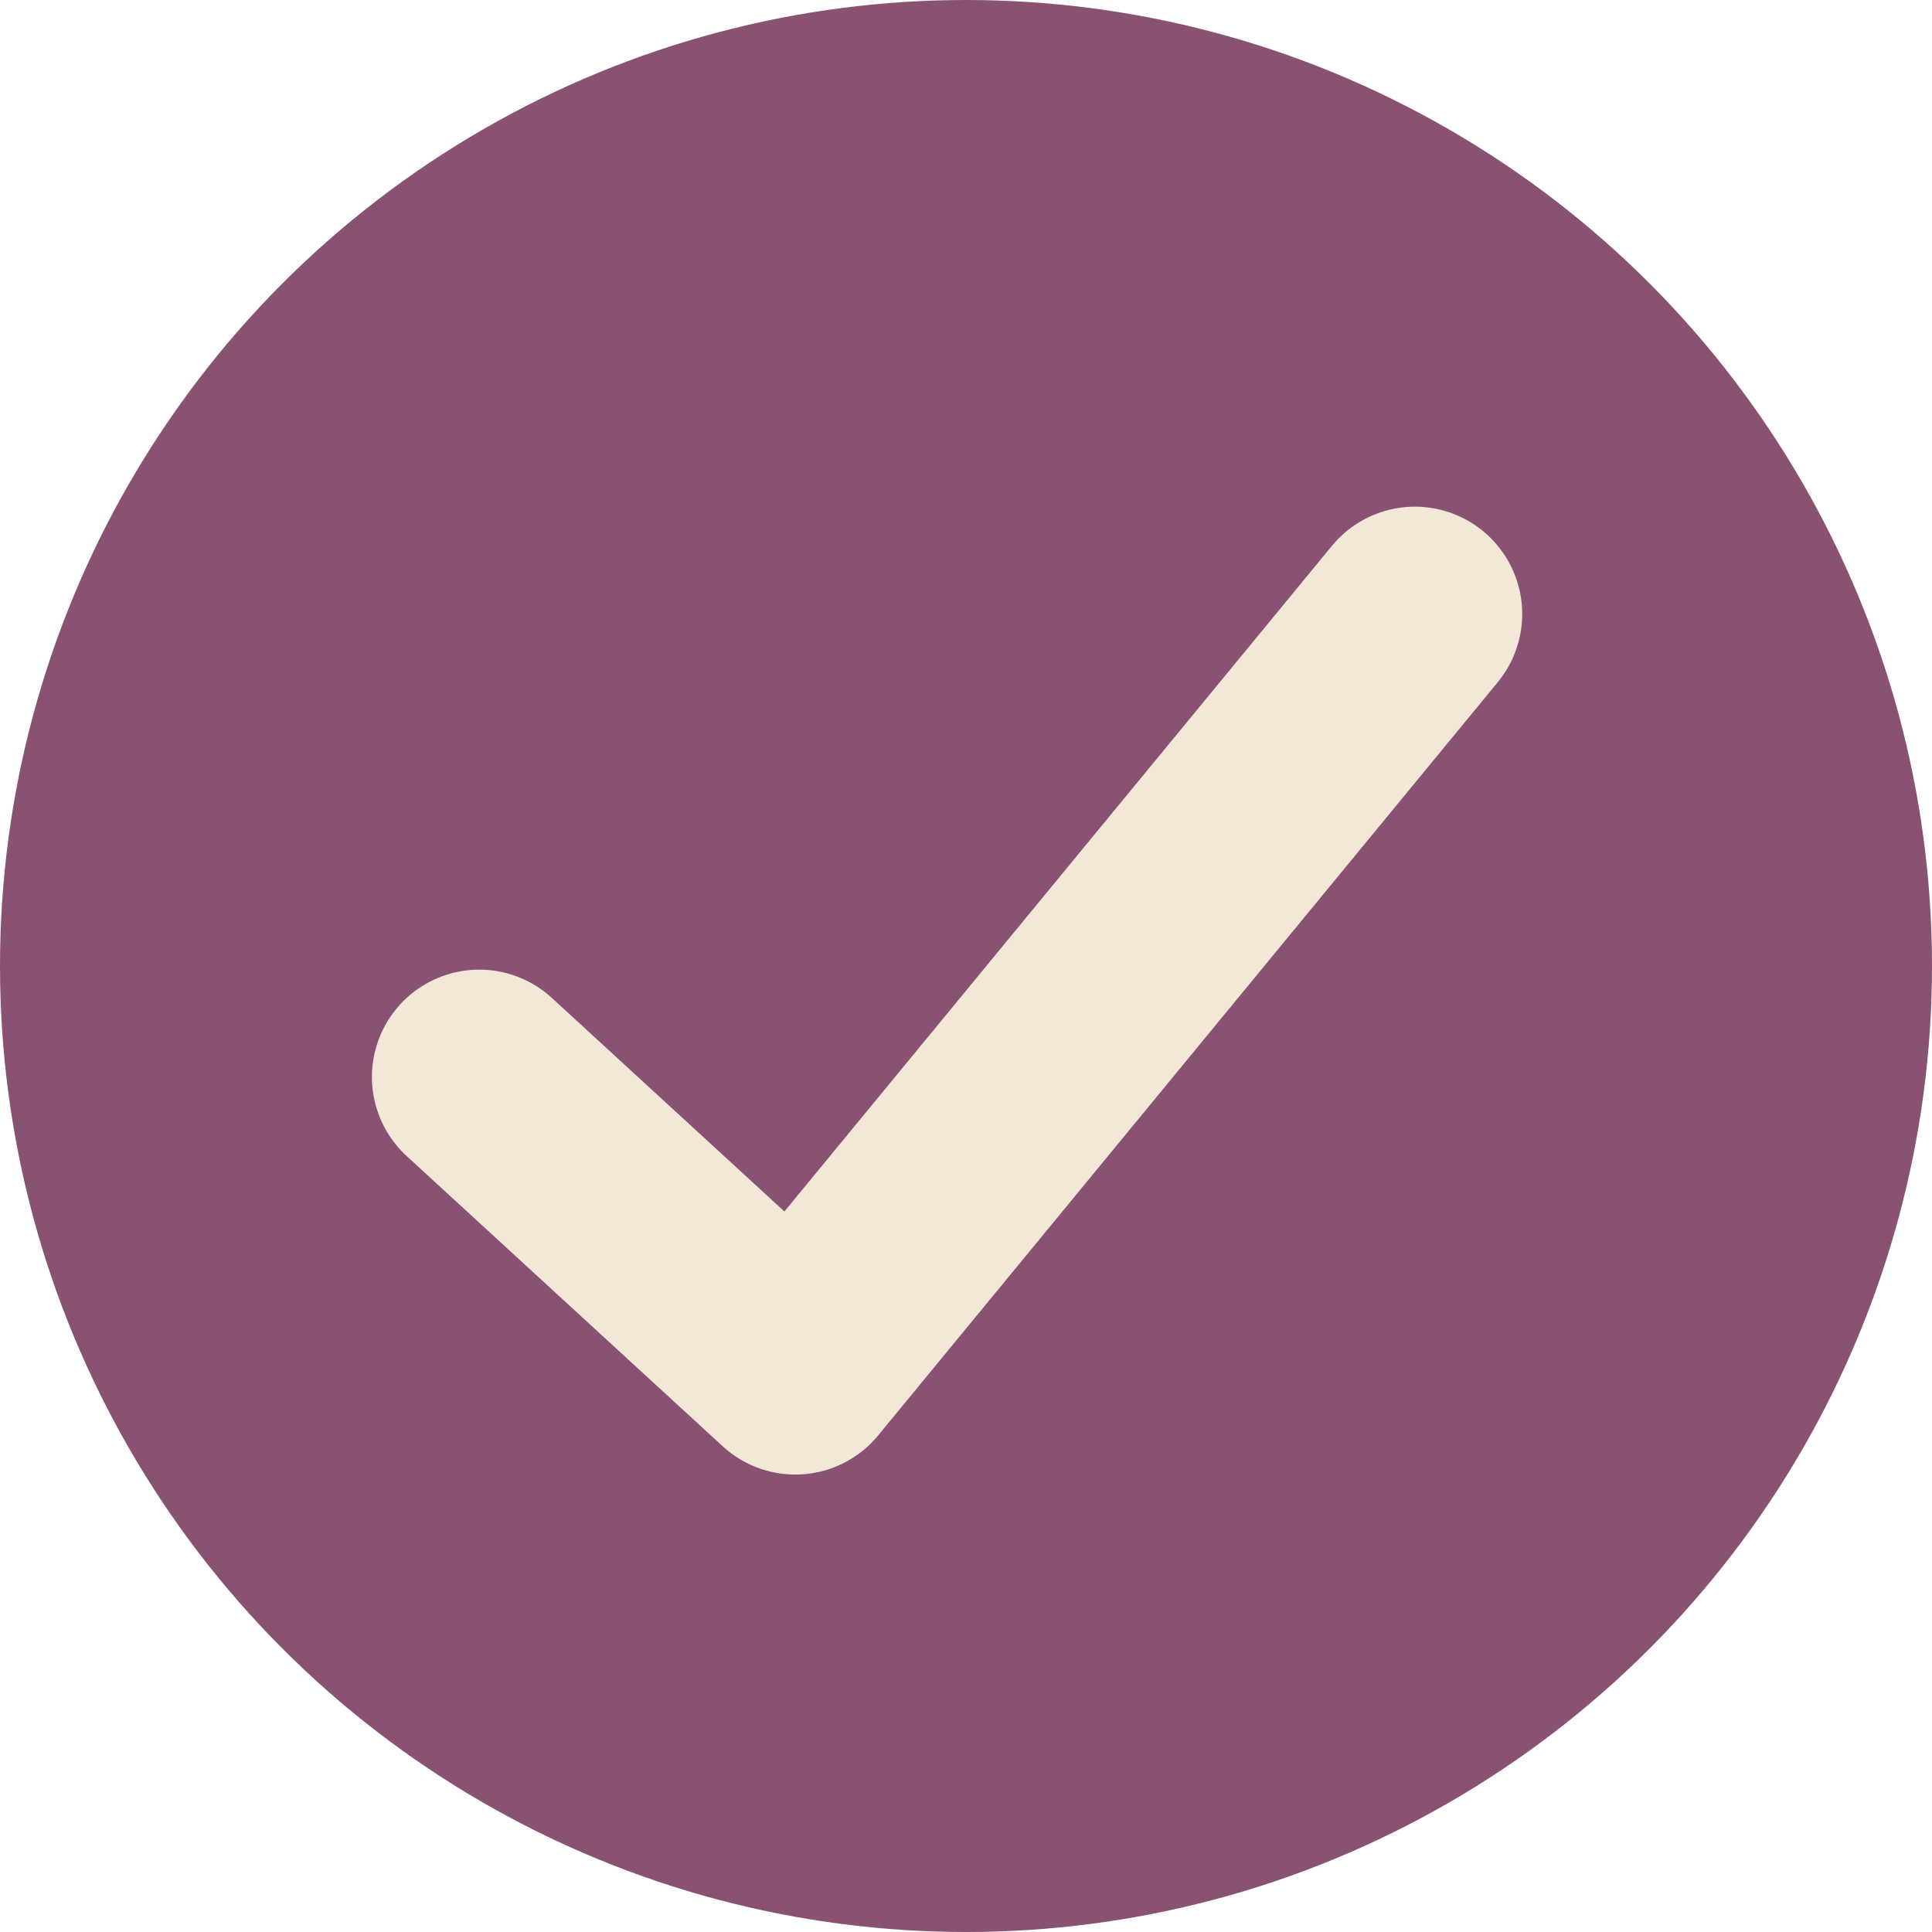
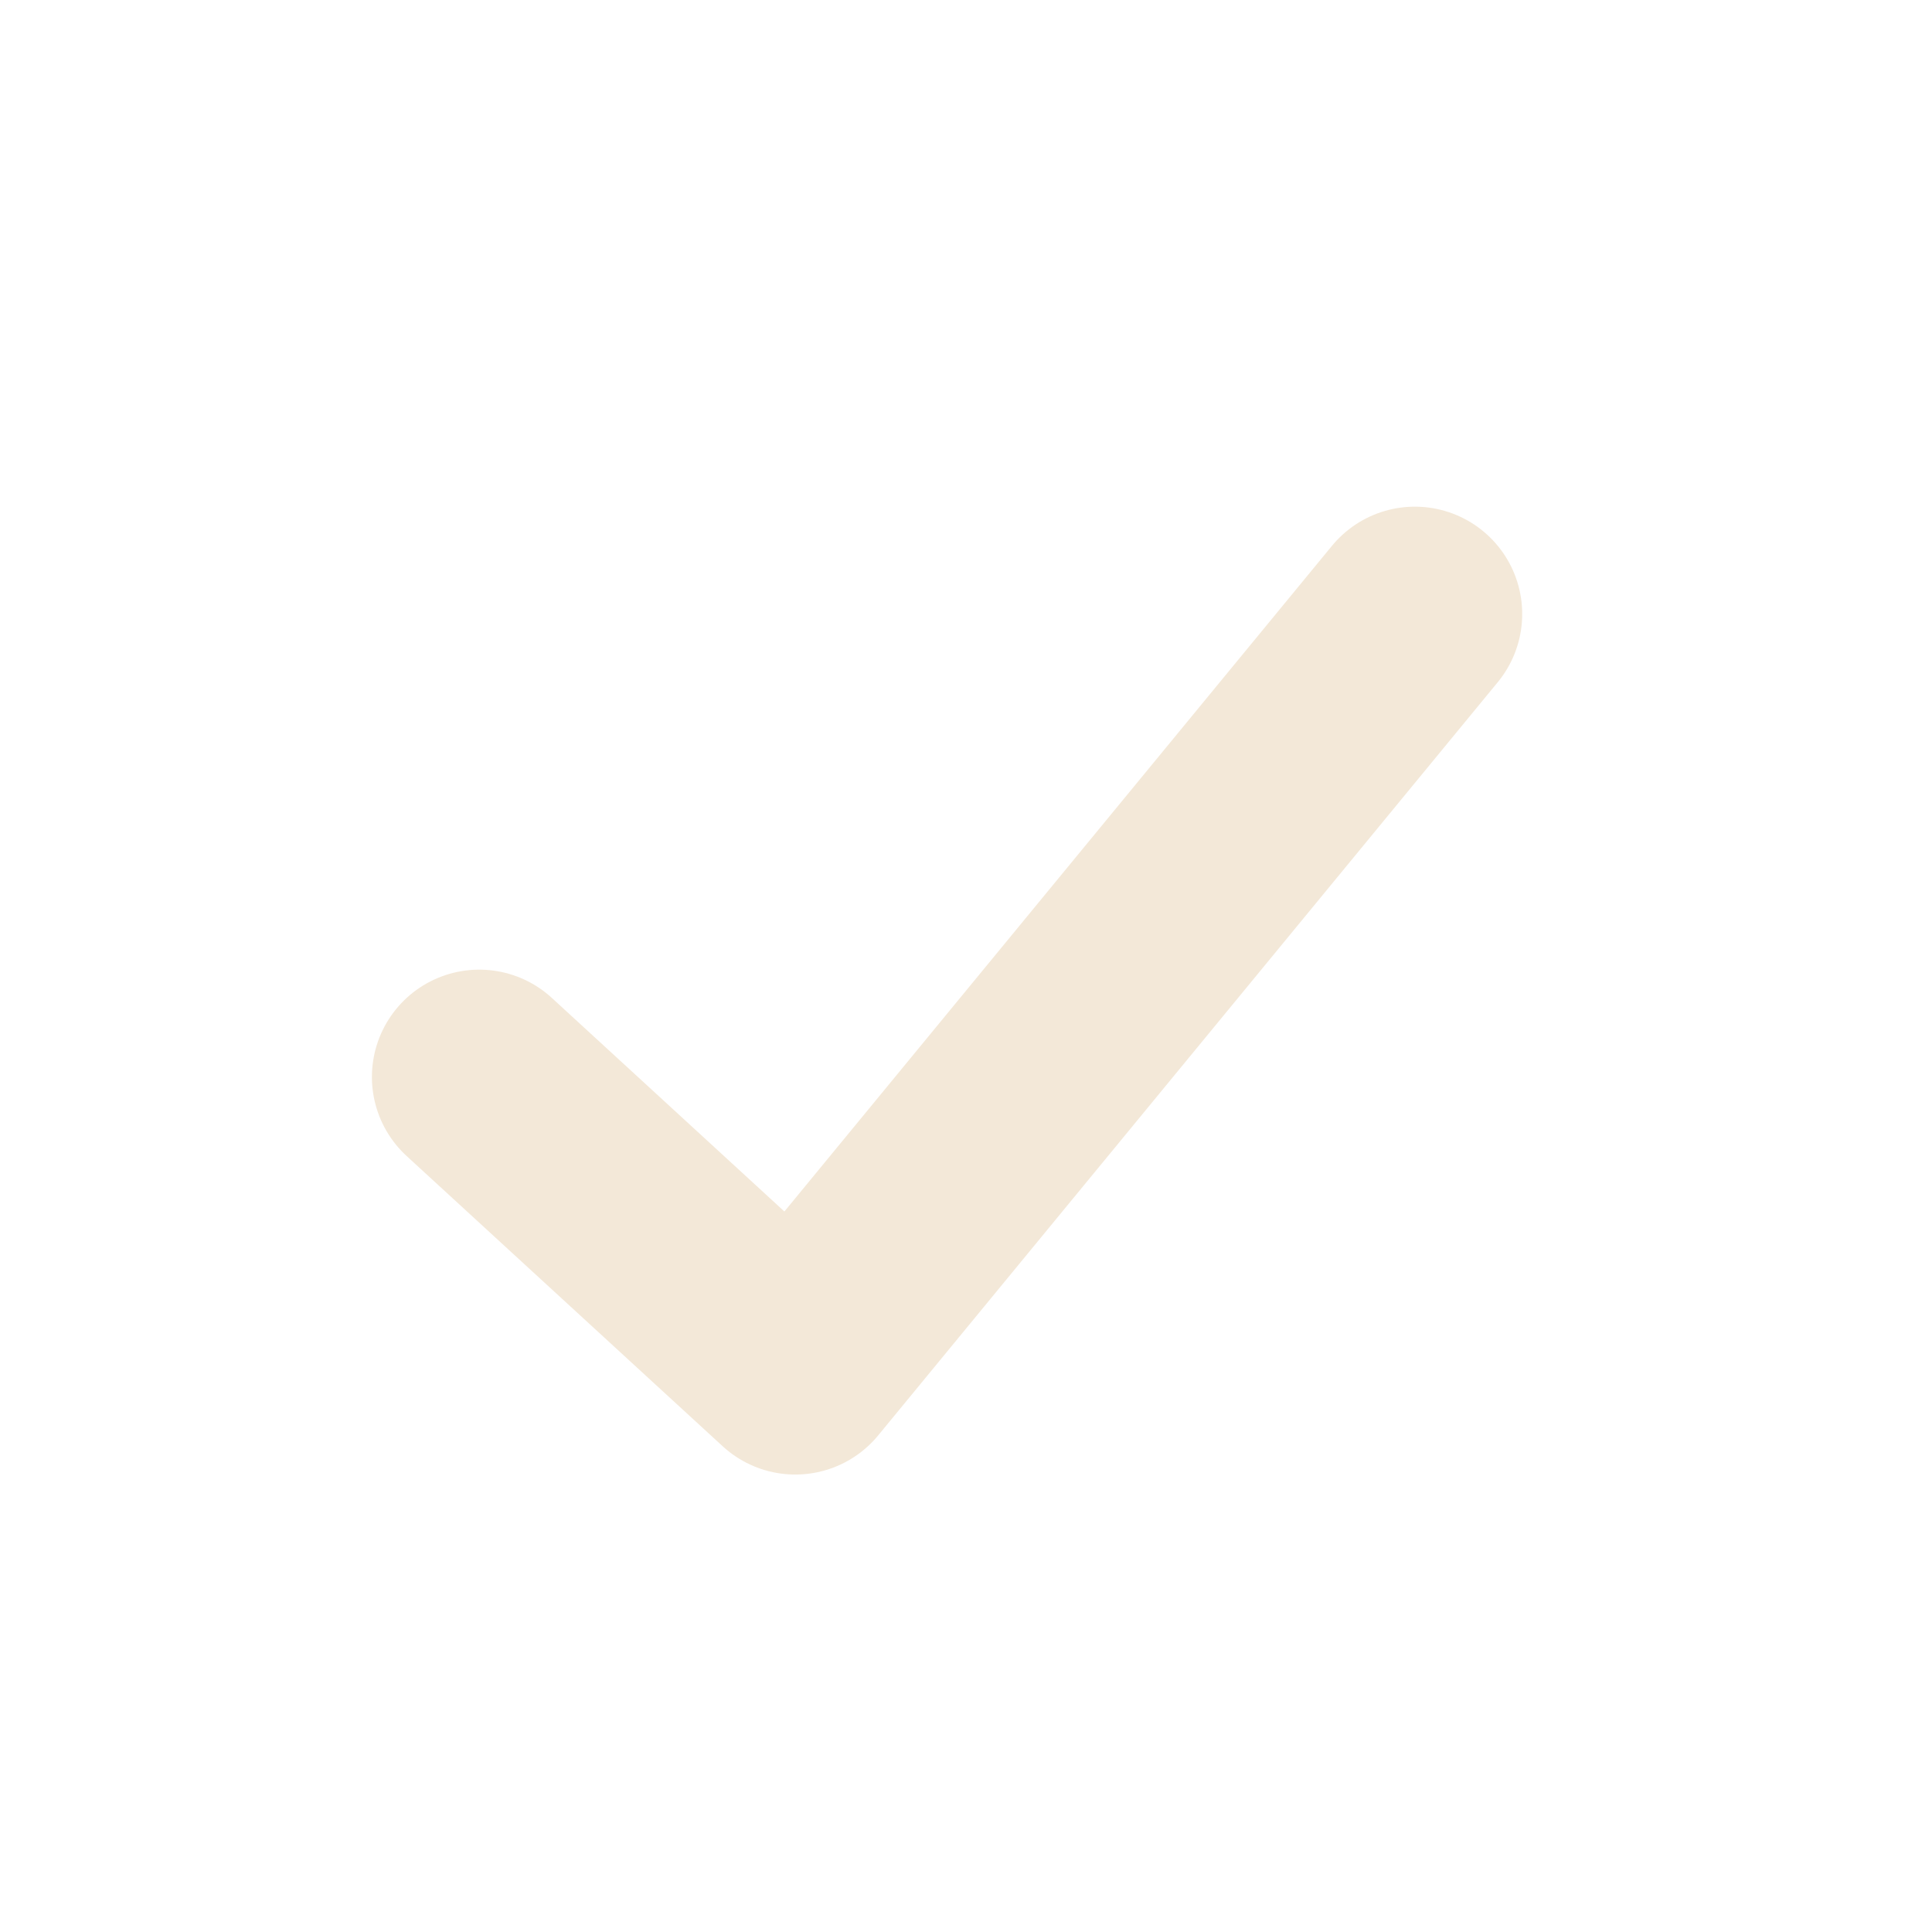
<svg xmlns="http://www.w3.org/2000/svg" width="36" height="36" viewBox="0 0 36 36">
  <g id="Group_3492" data-name="Group 3492" transform="translate(-1112.178 -1924.178)">
-     <circle id="Ellipse_74" data-name="Ellipse 74" cx="18" cy="18" r="18" transform="translate(1112.178 1924.178)" fill="#895273" />
    <path id="Path_3196" data-name="Path 3196" d="M-19947.621-17985.588l5.889,5.408,11.545-14.035" transform="translate(21068.729 19929.834)" fill="none" stroke="#f3e8d8" stroke-linecap="round" stroke-linejoin="round" stroke-width="4" />
  </g>
</svg>